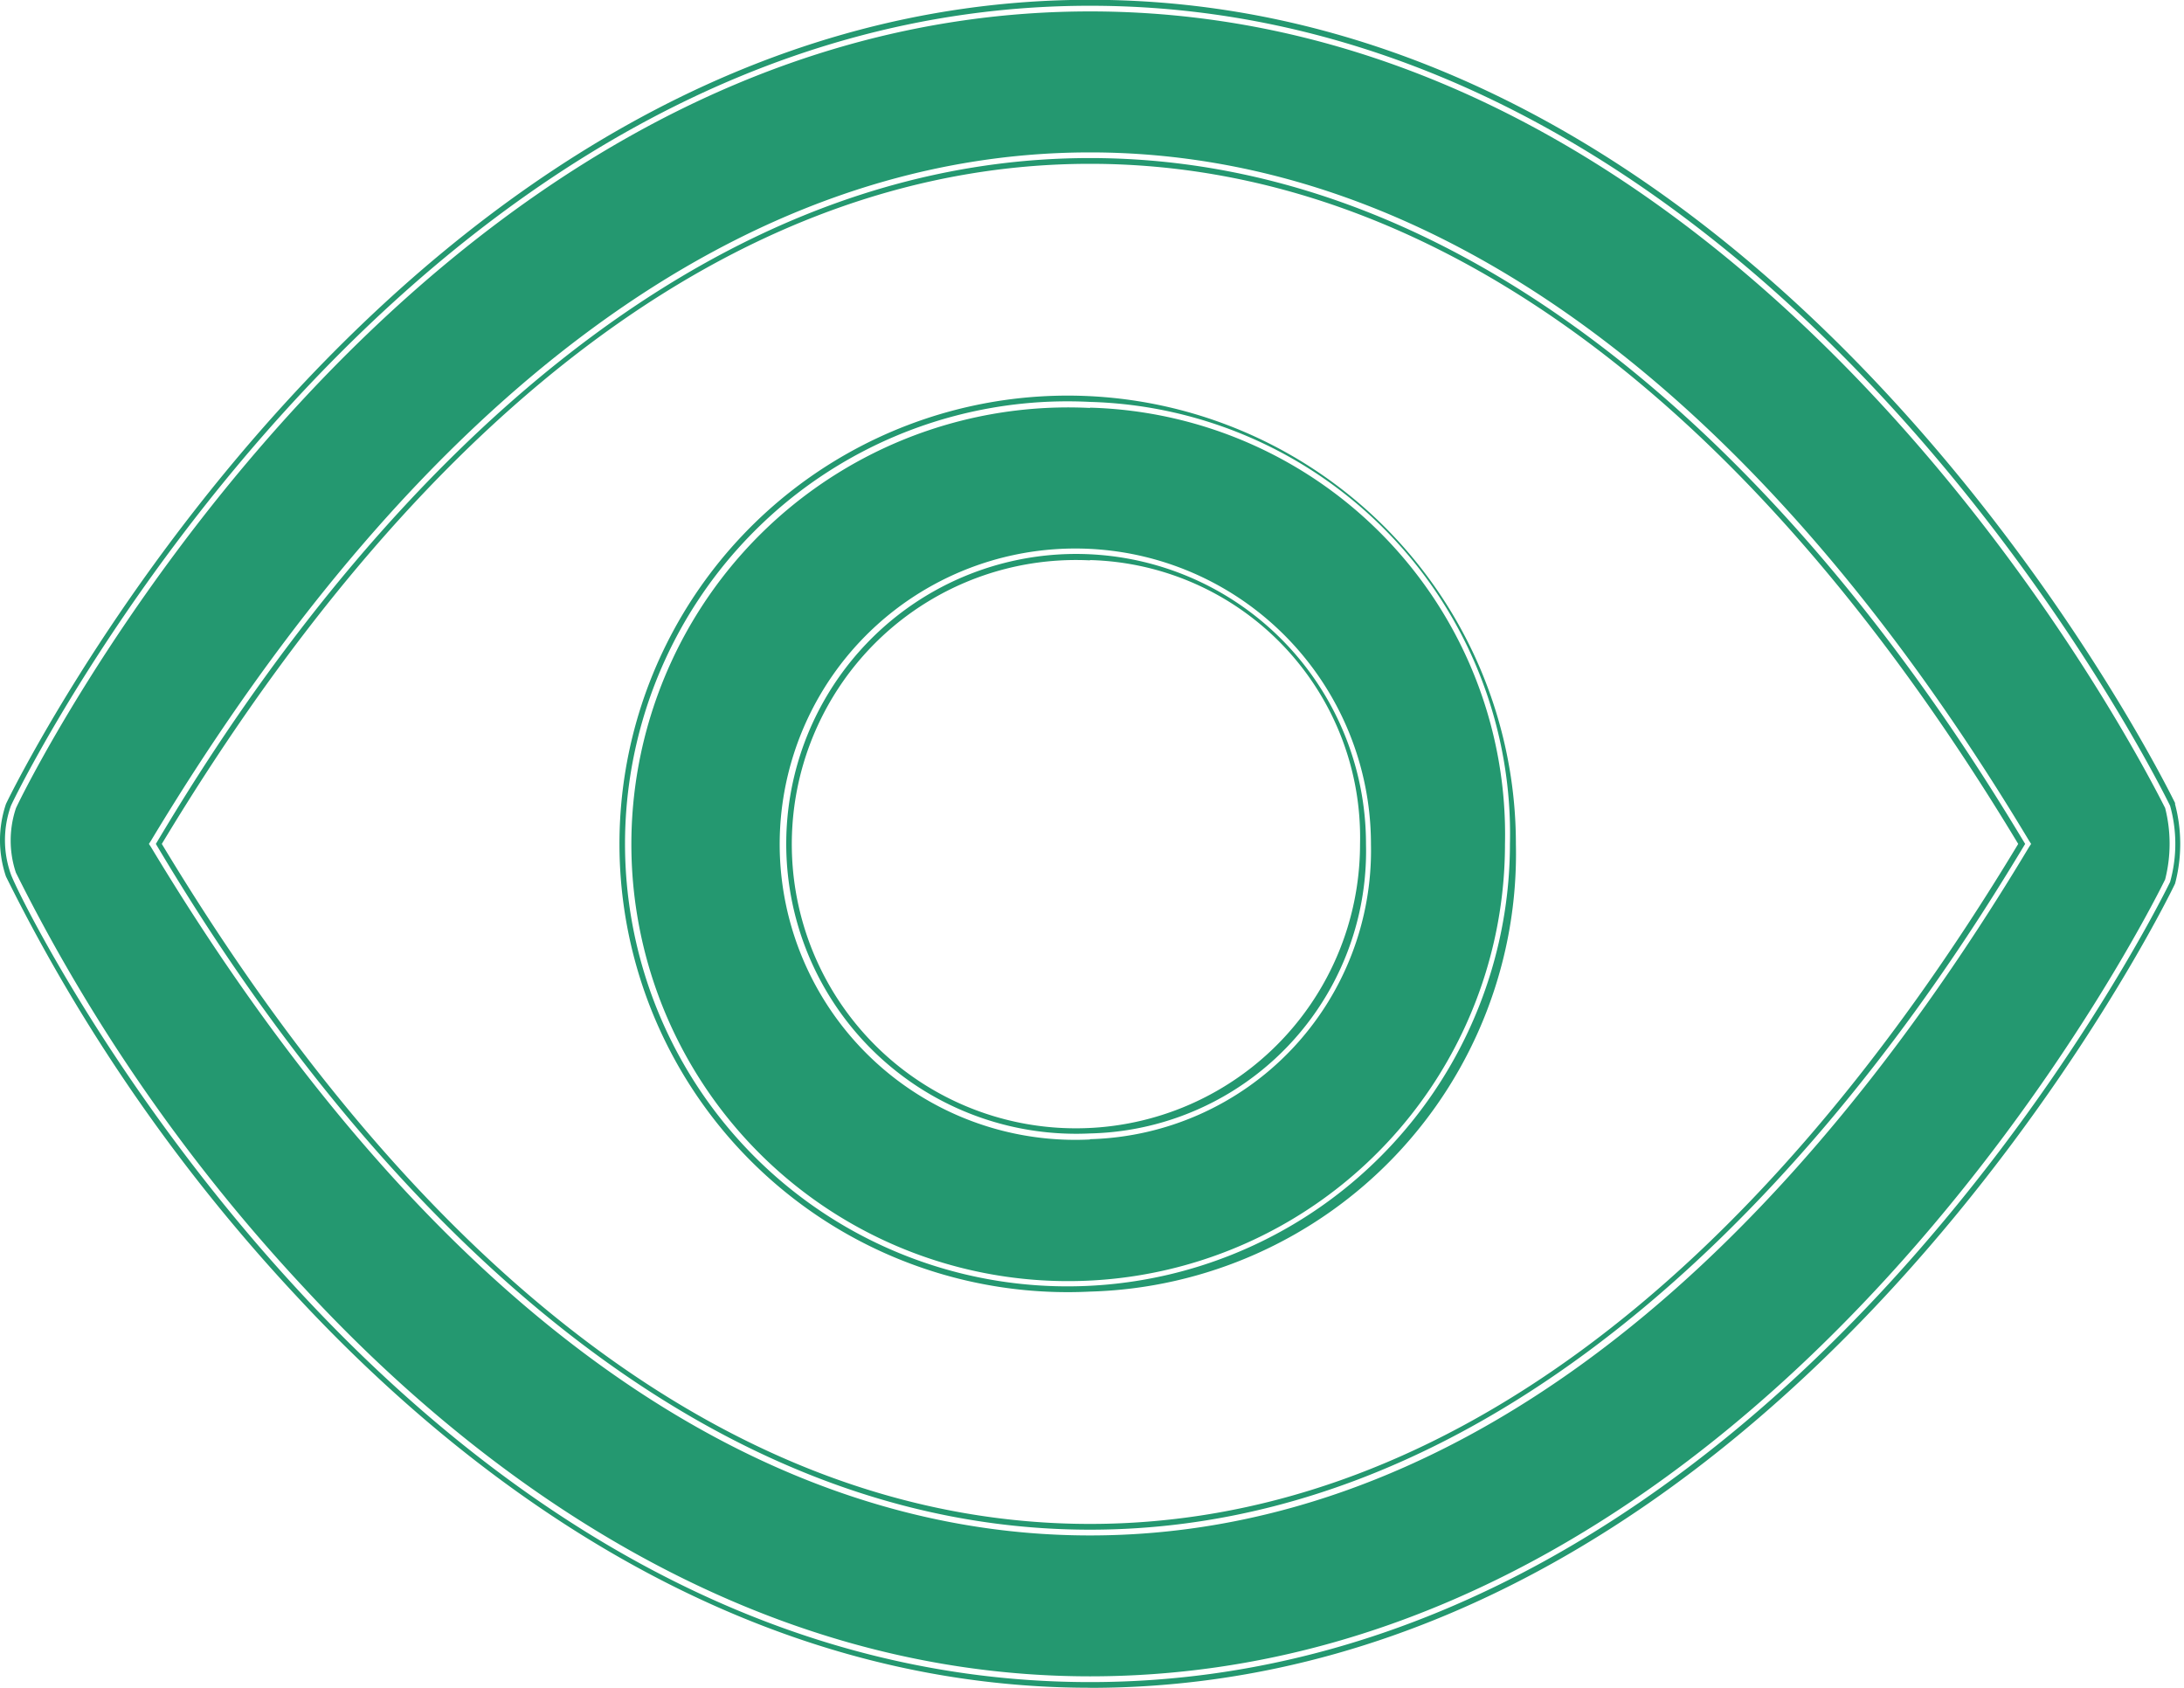
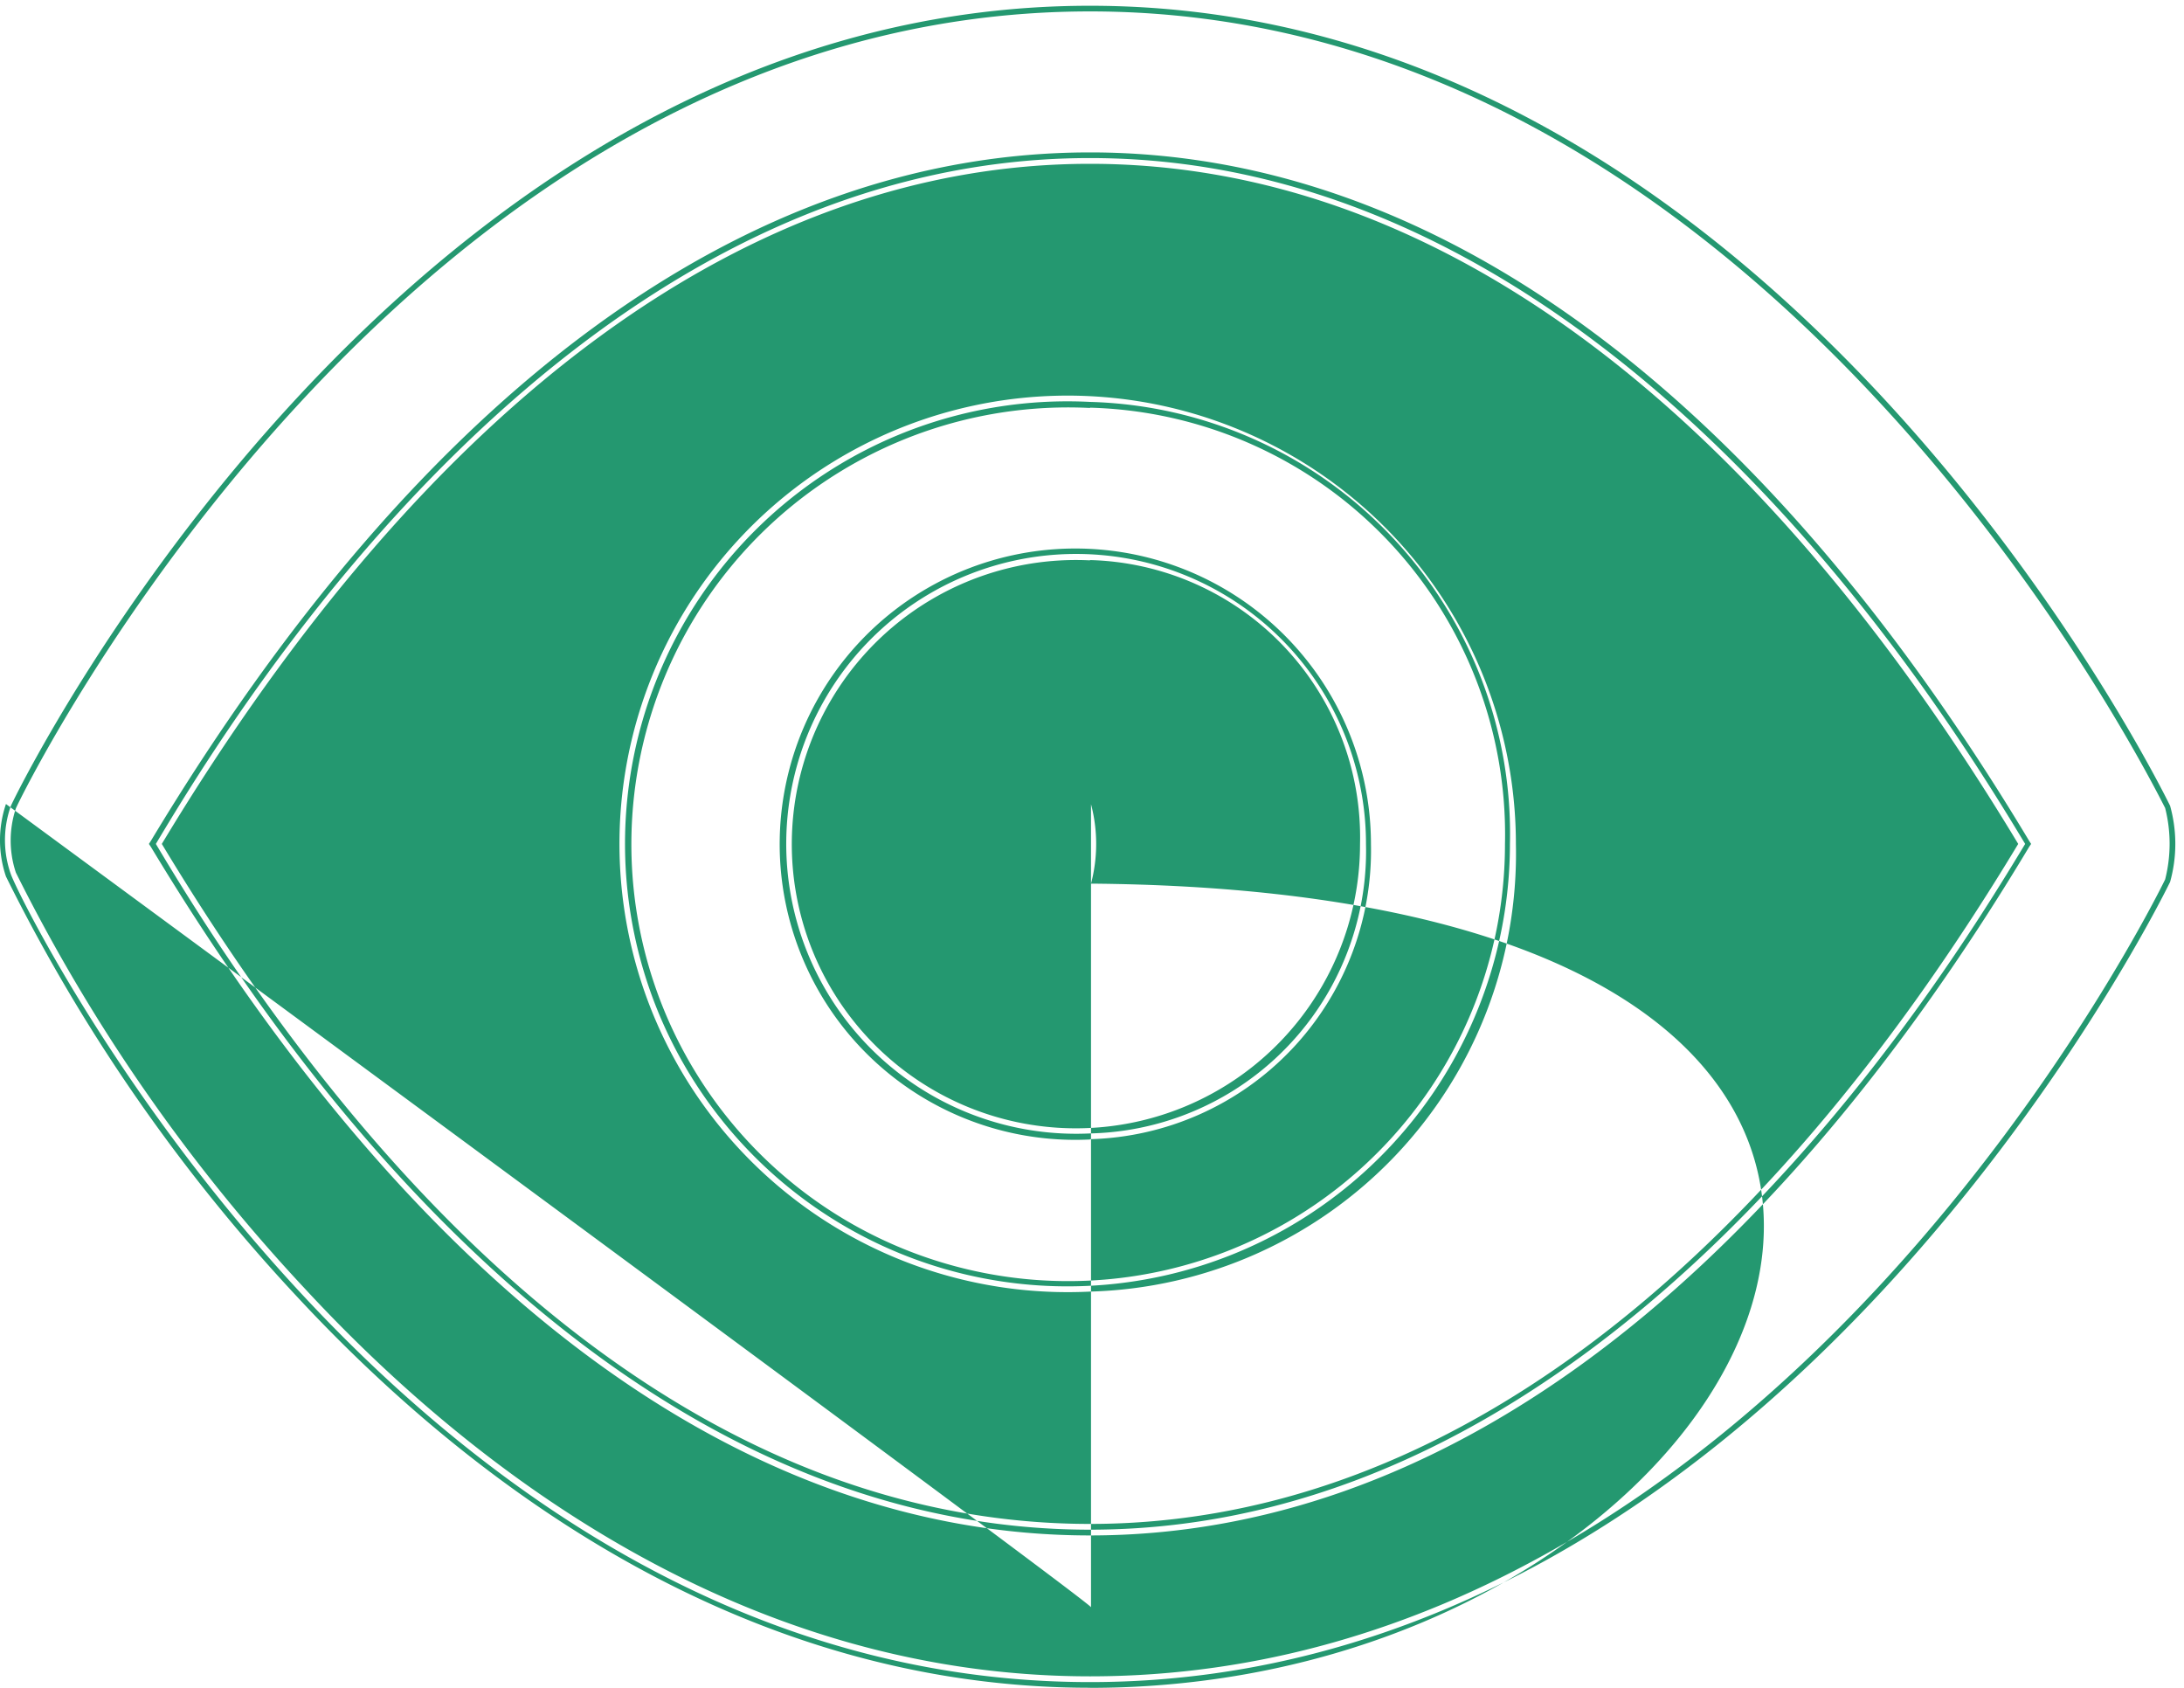
<svg xmlns="http://www.w3.org/2000/svg" width="22" height="17" viewBox="0 0 22 17">
  <defs>
    <style>
      .cls-1 {
        fill: #249870;
        fill-rule: evenodd;
      }
    </style>
  </defs>
-   <path id="形状_16" data-name="形状 16" class="cls-1" d="M1133.86,532.116c-0.15-.307-4.02-8.058-10.88-8.058s-10.73,7.751-10.87,8.058a1.025,1.025,0,0,0,0,.691c0.14,0.383,4.01,8.135,10.87,8.135s10.73-7.752,10.88-8.059A1.427,1.427,0,0,0,1133.86,532.116Zm-10.88,7.291c-5.18,0-8.54-5.449-9.41-6.907,0.87-1.458,4.23-6.908,9.41-6.908s8.54,5.45,9.42,6.908C1131.52,533.958,1128.16,539.407,1122.98,539.407Zm0,1.592c-3.58,0-6.32-2.143-7.99-3.941a17.707,17.707,0,0,1-2.93-4.23,1.14,1.14,0,0,1,0-.73c0.04-.089,3.93-8.1,10.92-8.1s10.89,8.009,10.93,8.09V532.1a1.565,1.565,0,0,1,0,.8C1133.87,532.99,1129.98,541,1122.98,541Zm0-16.884c-6.93,0-10.79,7.946-10.82,8.027a1.023,1.023,0,0,0,0,.647,17.676,17.676,0,0,0,2.91,4.189c1.65,1.782,4.37,3.906,7.91,3.906,6.93,0,10.79-7.946,10.83-8.026a1.462,1.462,0,0,0,0-.72C1133.7,531.93,1129.85,524.115,1122.98,524.115Zm0,15.35c-3.46,0-6.73-2.4-9.46-6.935l-0.02-.03,0.02-.031c2.73-4.536,6-6.934,9.46-6.934s6.74,2.4,9.46,6.934l0.02,0.031-0.02.03C1129.72,537.067,1126.45,539.465,1122.98,539.465Zm-9.35-6.965c2.7,4.481,5.93,6.849,9.35,6.849s6.65-2.368,9.35-6.849c-2.7-4.482-5.93-6.85-9.35-6.85S1116.33,528.018,1113.63,532.5Zm9.35-4.452a4.457,4.457,0,1,0,4.23,4.452A4.351,4.351,0,0,0,1122.98,528.048Zm0,7.368a2.92,2.92,0,1,1,2.78-2.916A2.845,2.845,0,0,1,1122.98,535.416Zm0,1.593a4.515,4.515,0,1,1,4.29-4.509A4.412,4.412,0,0,1,1122.98,537.009Zm0-8.9a4.4,4.4,0,1,0,4.18,4.394A4.3,4.3,0,0,0,1122.98,528.106Zm0,7.368a2.978,2.978,0,1,1,2.83-2.974A2.909,2.909,0,0,1,1122.98,535.474Zm0-5.833a2.862,2.862,0,1,0,2.72,2.859A2.795,2.795,0,0,0,1122.98,529.641Z" transform="translate(-1112 -524)" />
+   <path id="形状_16" data-name="形状 16" class="cls-1" d="M1133.86,532.116c-0.15-.307-4.02-8.058-10.88-8.058s-10.73,7.751-10.87,8.058a1.025,1.025,0,0,0,0,.691c0.14,0.383,4.01,8.135,10.87,8.135s10.73-7.752,10.88-8.059A1.427,1.427,0,0,0,1133.86,532.116Zm-10.88,7.291c-5.18,0-8.54-5.449-9.41-6.907,0.87-1.458,4.23-6.908,9.41-6.908s8.54,5.45,9.42,6.908C1131.52,533.958,1128.16,539.407,1122.98,539.407Zm0,1.592c-3.58,0-6.32-2.143-7.99-3.941a17.707,17.707,0,0,1-2.93-4.23,1.14,1.14,0,0,1,0-.73s10.89,8.009,10.93,8.09V532.1a1.565,1.565,0,0,1,0,.8C1133.87,532.99,1129.98,541,1122.98,541Zm0-16.884c-6.93,0-10.79,7.946-10.82,8.027a1.023,1.023,0,0,0,0,.647,17.676,17.676,0,0,0,2.91,4.189c1.65,1.782,4.37,3.906,7.91,3.906,6.93,0,10.79-7.946,10.83-8.026a1.462,1.462,0,0,0,0-.72C1133.7,531.93,1129.85,524.115,1122.98,524.115Zm0,15.35c-3.46,0-6.73-2.4-9.46-6.935l-0.02-.03,0.02-.031c2.73-4.536,6-6.934,9.46-6.934s6.74,2.4,9.46,6.934l0.02,0.031-0.02.03C1129.72,537.067,1126.45,539.465,1122.98,539.465Zm-9.35-6.965c2.7,4.481,5.93,6.849,9.35,6.849s6.65-2.368,9.35-6.849c-2.7-4.482-5.93-6.85-9.35-6.85S1116.33,528.018,1113.63,532.5Zm9.35-4.452a4.457,4.457,0,1,0,4.23,4.452A4.351,4.351,0,0,0,1122.98,528.048Zm0,7.368a2.92,2.92,0,1,1,2.78-2.916A2.845,2.845,0,0,1,1122.98,535.416Zm0,1.593a4.515,4.515,0,1,1,4.29-4.509A4.412,4.412,0,0,1,1122.98,537.009Zm0-8.9a4.4,4.4,0,1,0,4.18,4.394A4.3,4.3,0,0,0,1122.98,528.106Zm0,7.368a2.978,2.978,0,1,1,2.83-2.974A2.909,2.909,0,0,1,1122.98,535.474Zm0-5.833a2.862,2.862,0,1,0,2.72,2.859A2.795,2.795,0,0,0,1122.98,529.641Z" transform="translate(-1112 -524)" />
</svg>